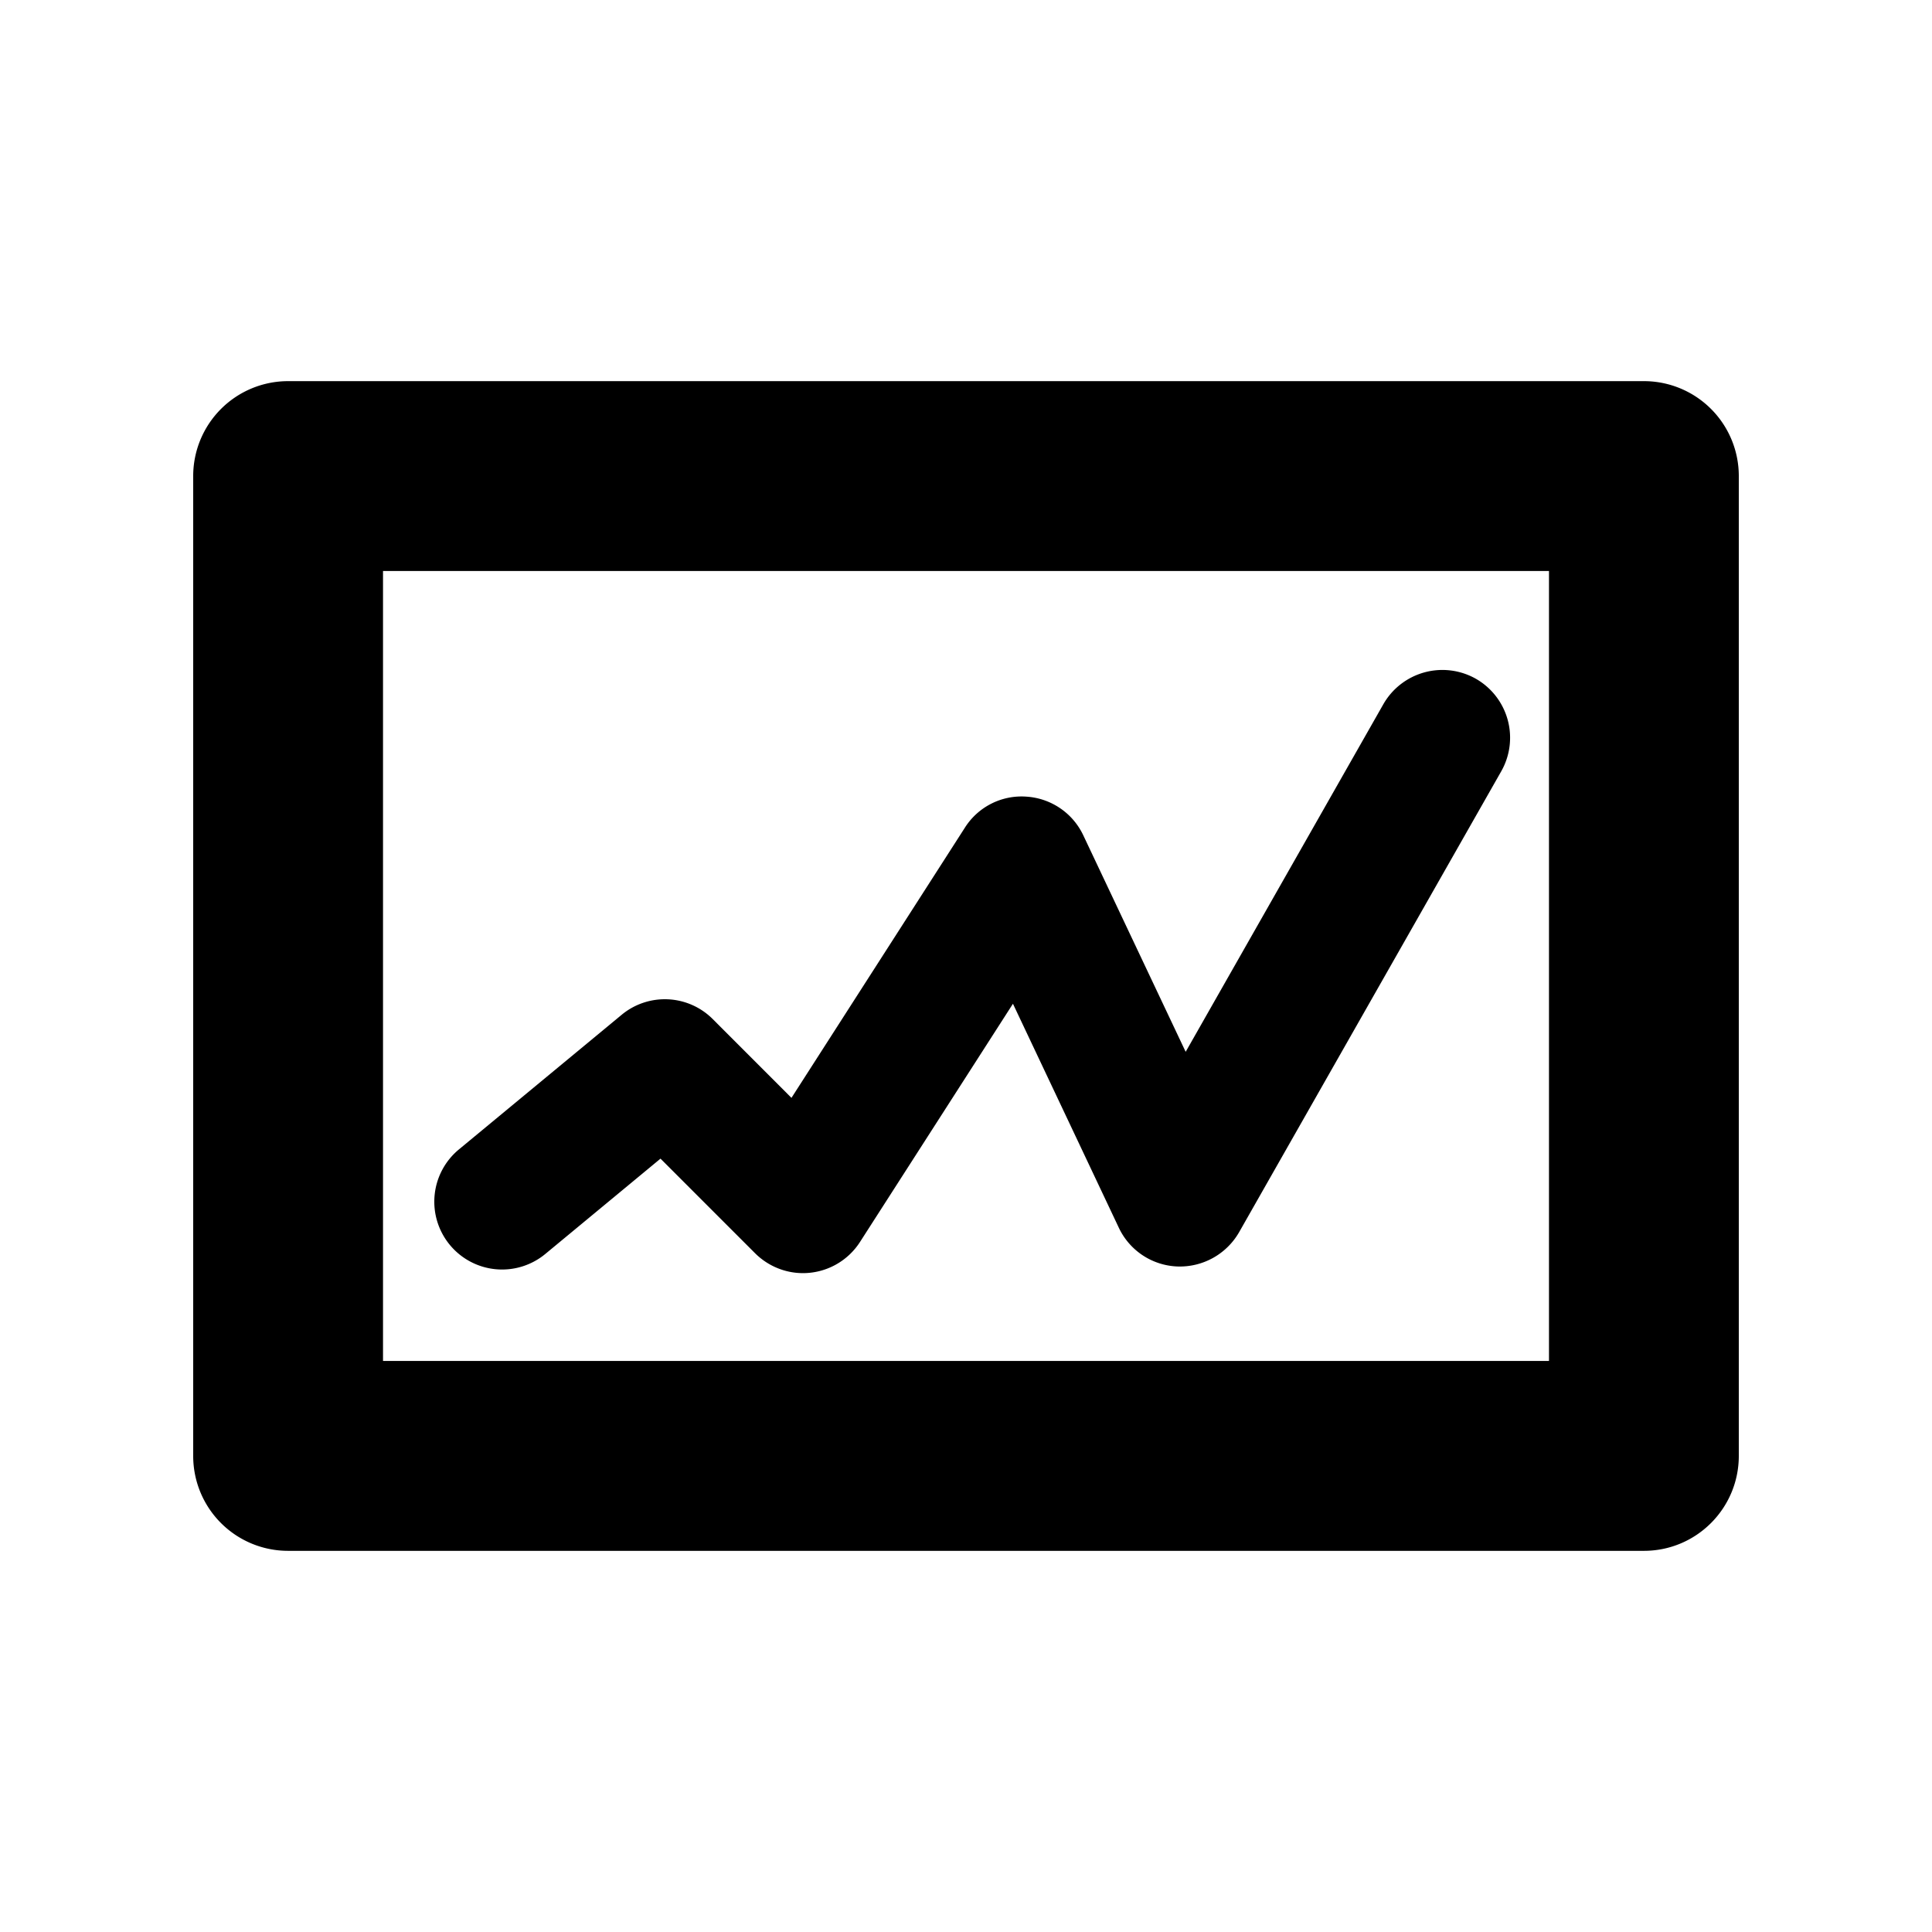
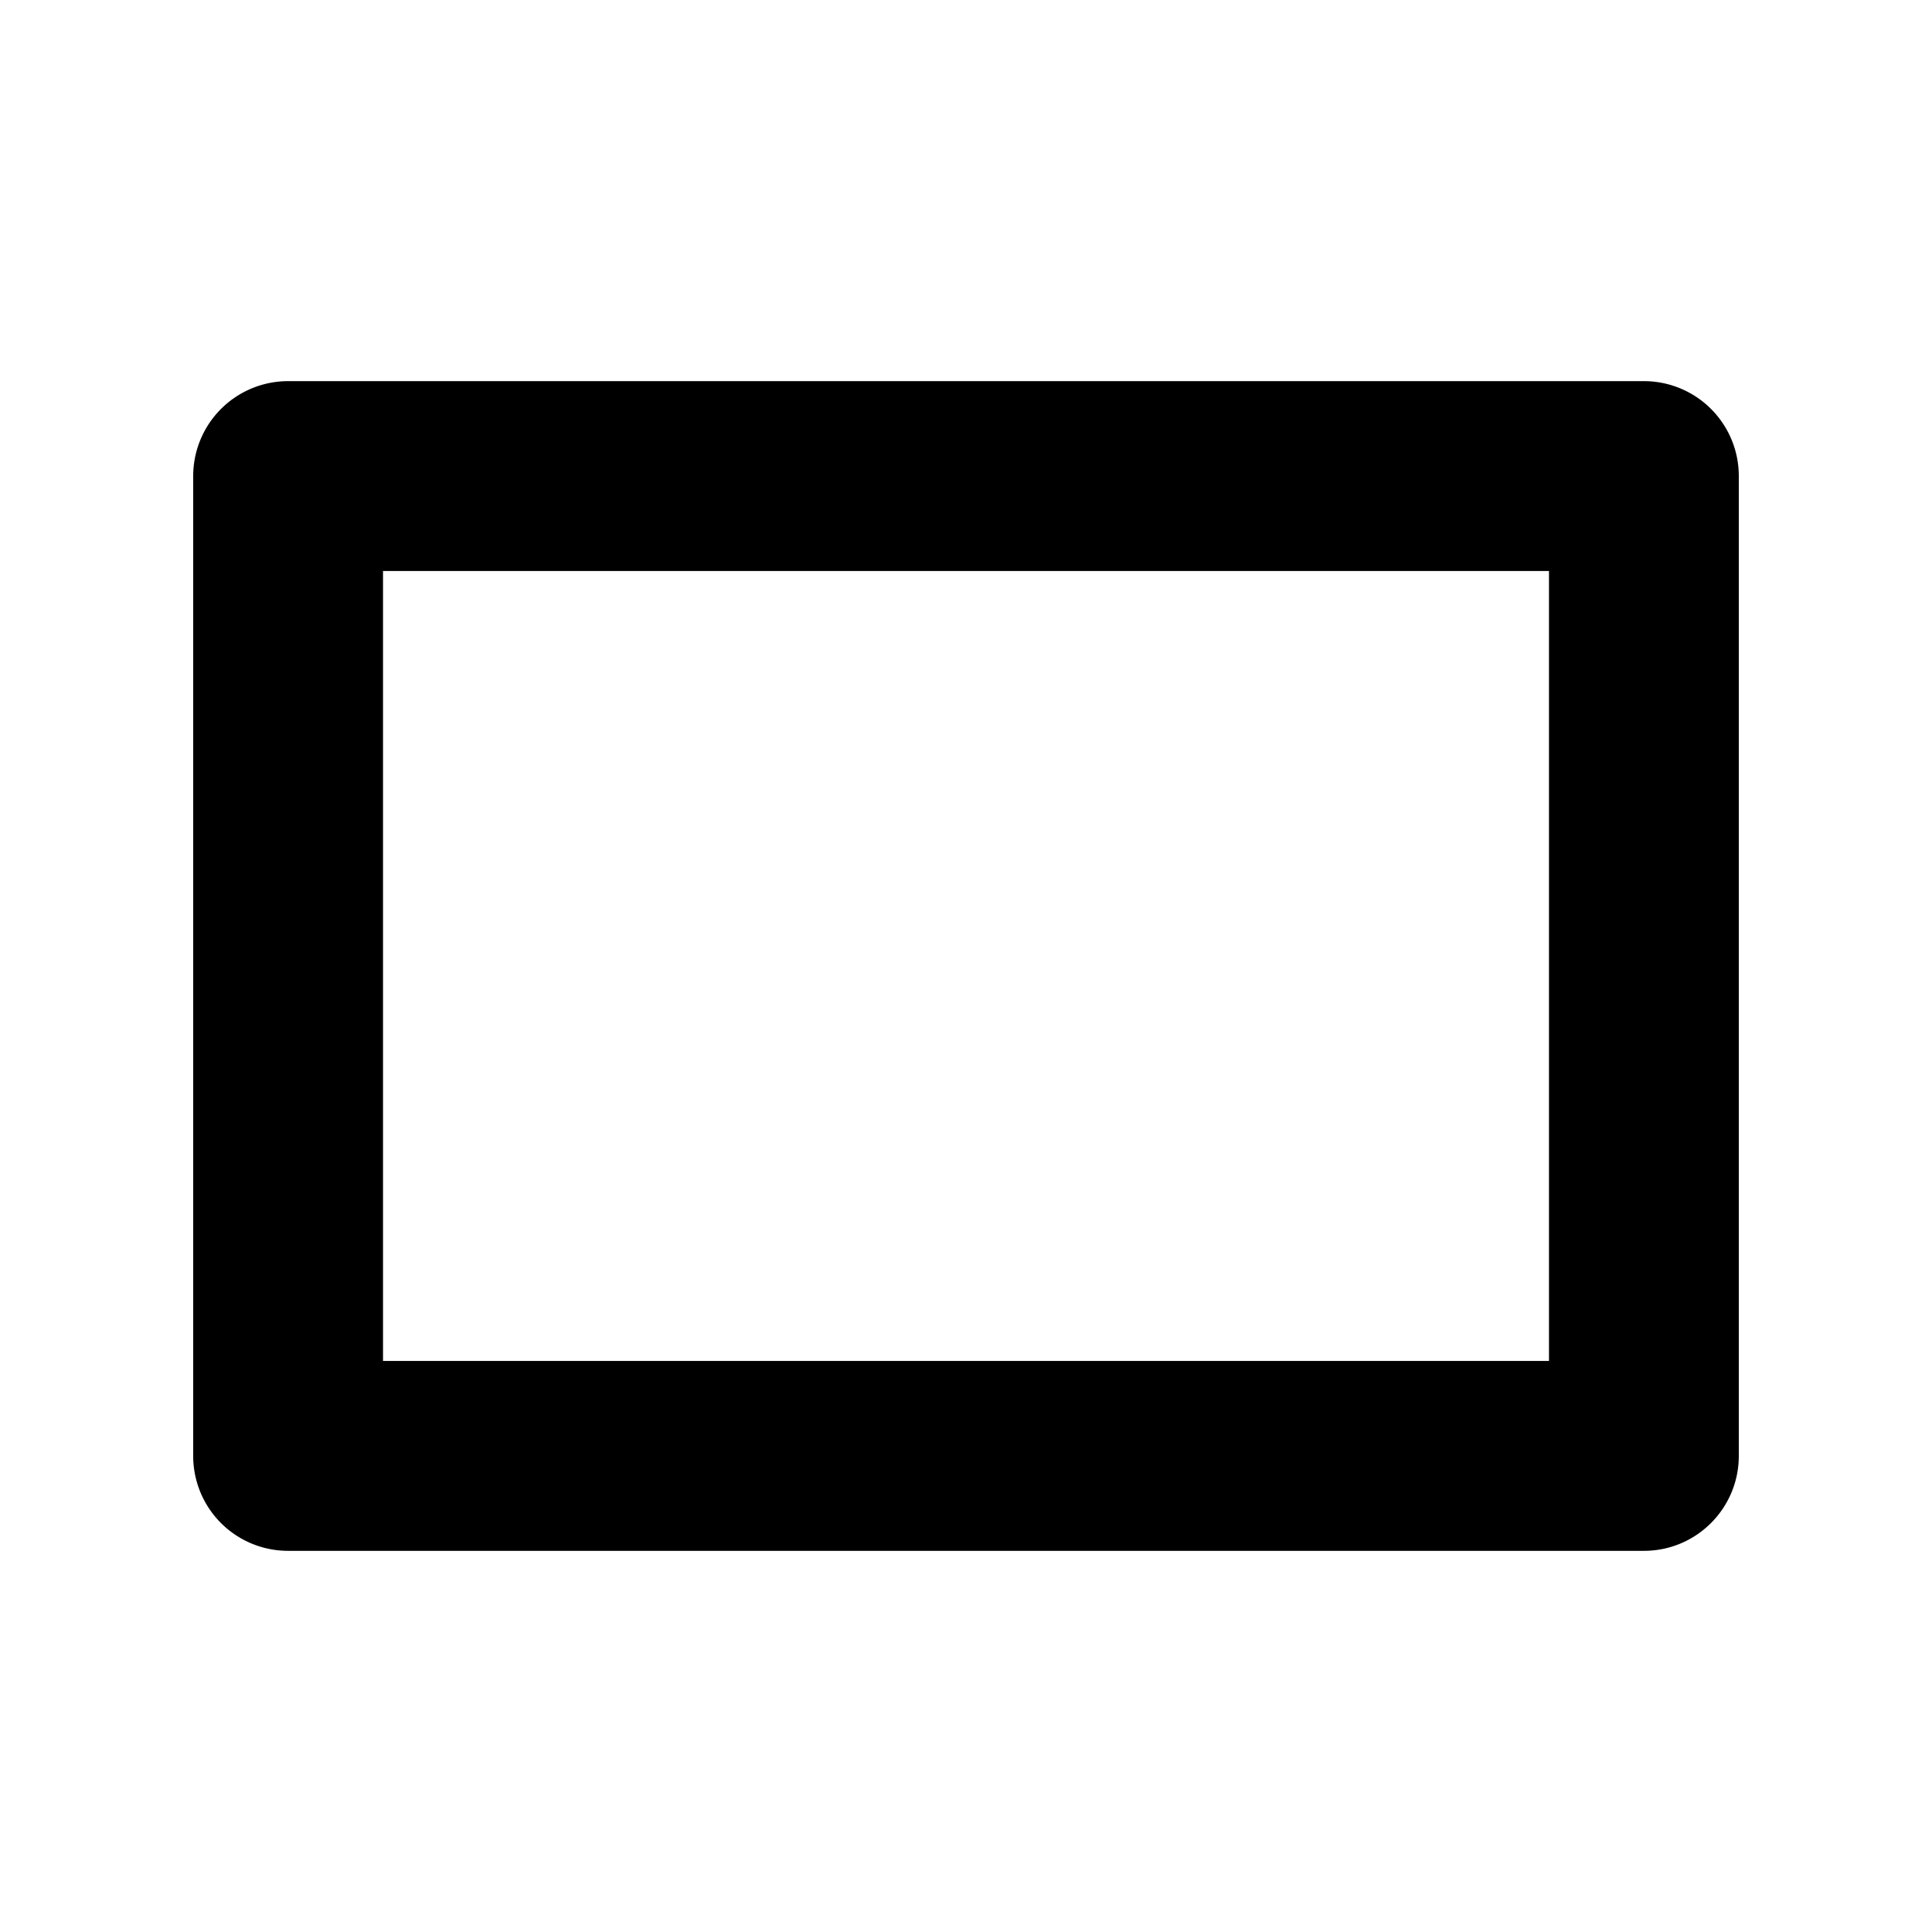
<svg xmlns="http://www.w3.org/2000/svg" width="1em" height="1em" viewBox="0 0 100 100">
  <path fill="currentColor" d="M85.088 80.271c2.715 0 4.912-2.2 4.912-4.917V24.645a4.91 4.91 0 0 0-4.912-4.917H14.912A4.913 4.913 0 0 0 10 24.645v50.709a4.91 4.91 0 0 0 4.912 4.917zm-4.913-9.828h-60.35V29.556h60.35z" />
-   <path fill="currentColor" d="M41.564 65.897c-.927 0-1.819-.37-2.481-1.029l-4.896-4.897l-5.96 4.932a3.507 3.507 0 0 1-4.942-.466a3.51 3.51 0 0 1 .466-4.941l8.424-6.969a3.505 3.505 0 0 1 4.719.223l4.072 4.075l8.979-13.989a3.47 3.47 0 0 1 3.181-1.602c1.272.082 2.4.846 2.945 2.002l5.299 11.206L71.602 36.45a3.52 3.52 0 0 1 4.787-1.318a3.517 3.517 0 0 1 1.315 4.79L64.133 63.784a3.54 3.54 0 0 1-3.183 1.769a3.5 3.5 0 0 1-3.041-2.008L52.43 51.954L44.516 64.28a3.51 3.51 0 0 1-2.952 1.617" />
</svg>